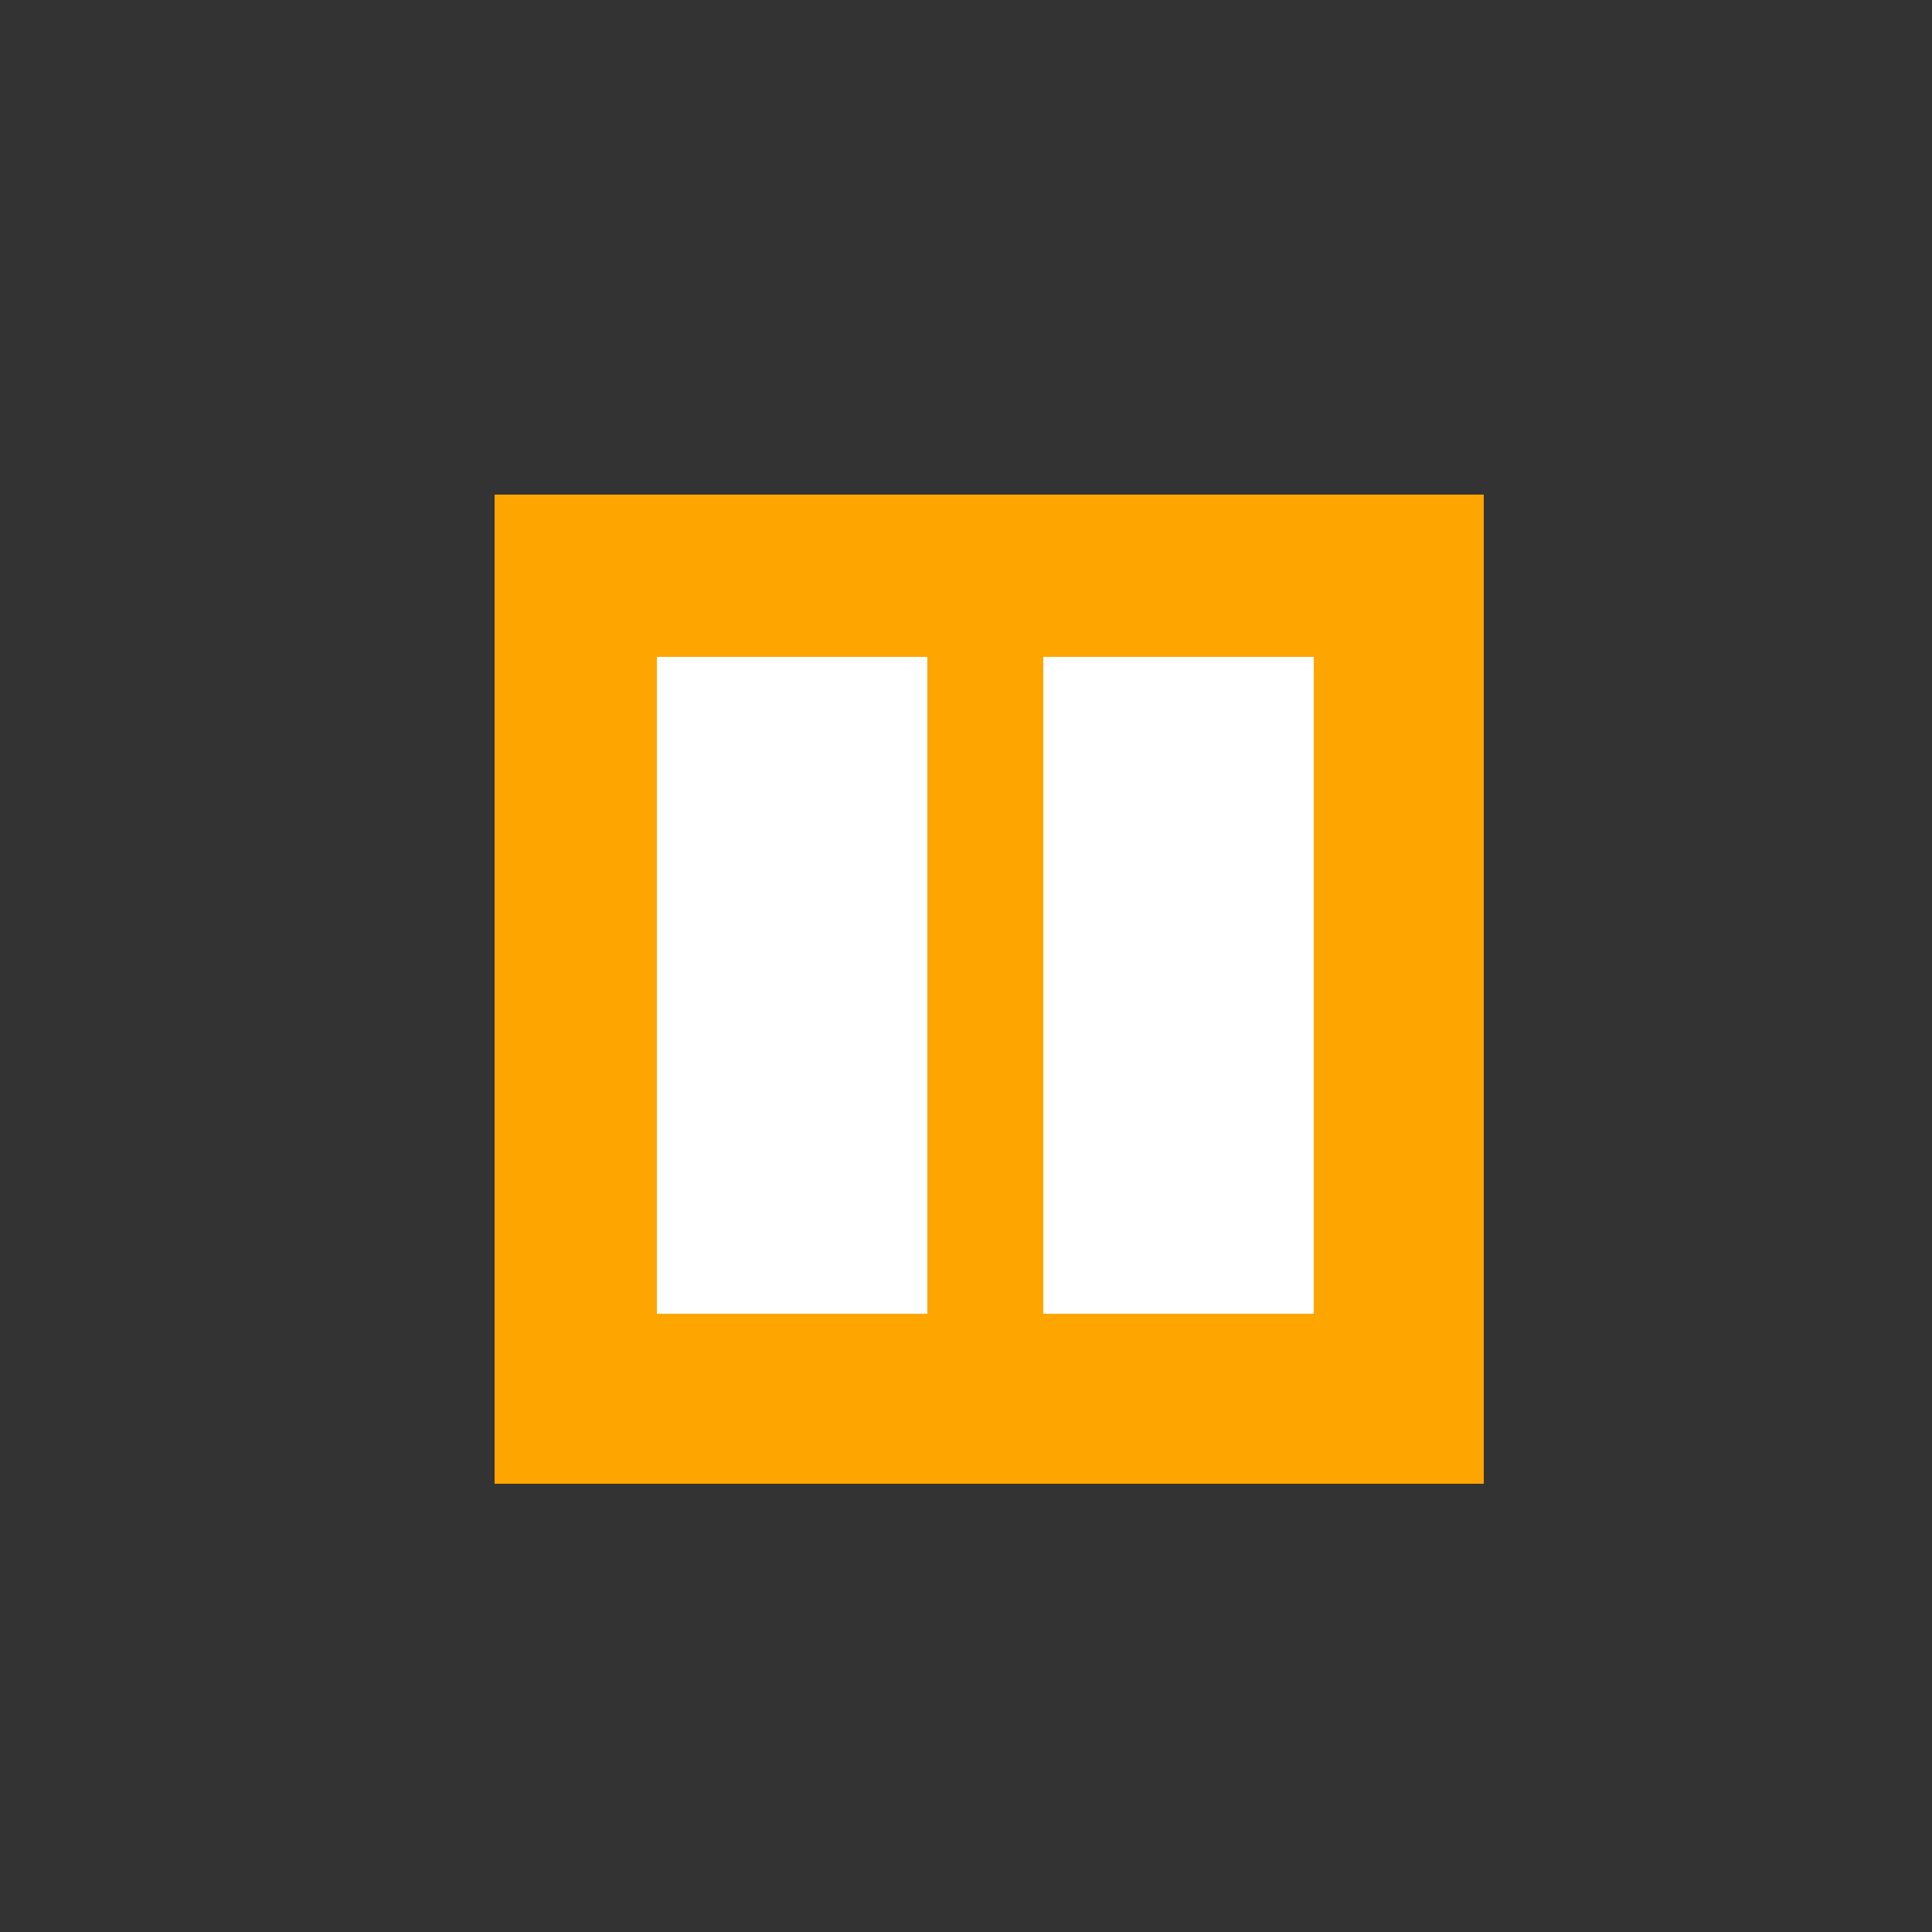
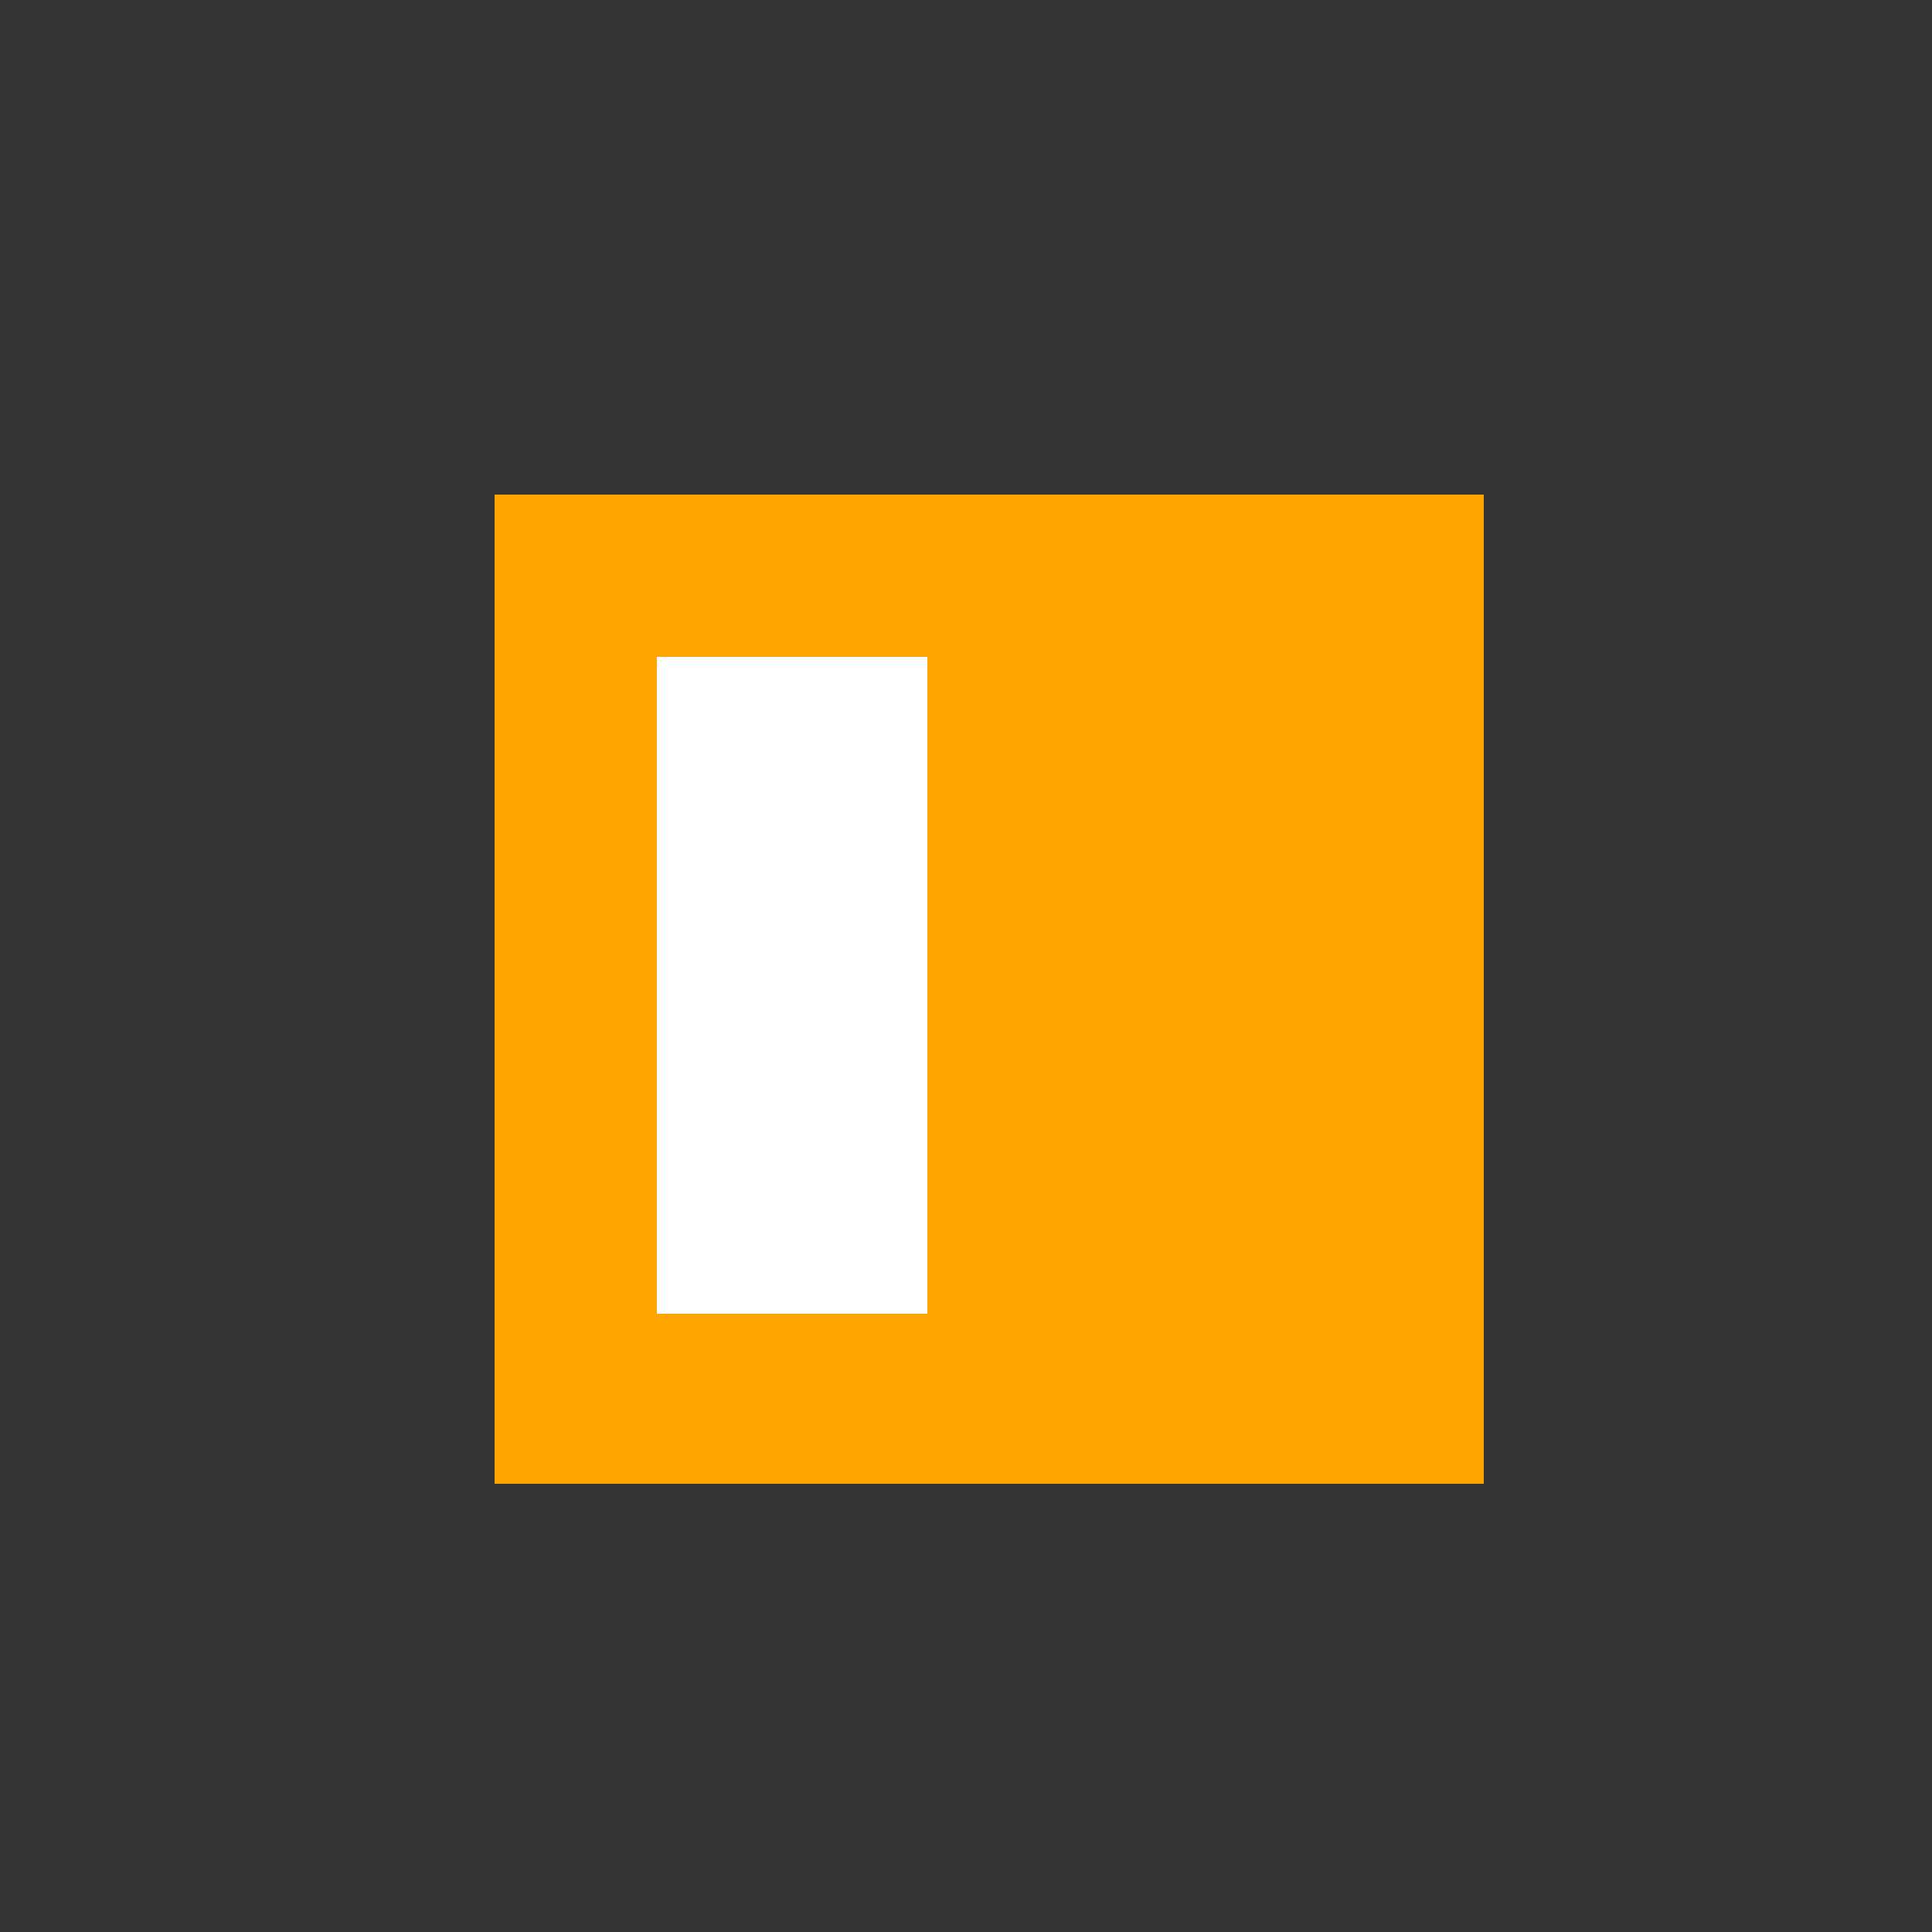
<svg xmlns="http://www.w3.org/2000/svg" width="500" height="500">
  <rect width="100%" height="100%" fill="#333333" stroke="none" />
  <defs />
  <g>
    <rect fill="#FFA500" stroke="none" x="128" y="128" width="256" height="256" />
    <rect fill="#FFFFFF" stroke="none" x="170" y="170" width="70" height="170" />
-     <rect fill="#FFFFFF" stroke="none" x="270" y="170" width="70" height="170" />
  </g>
</svg>